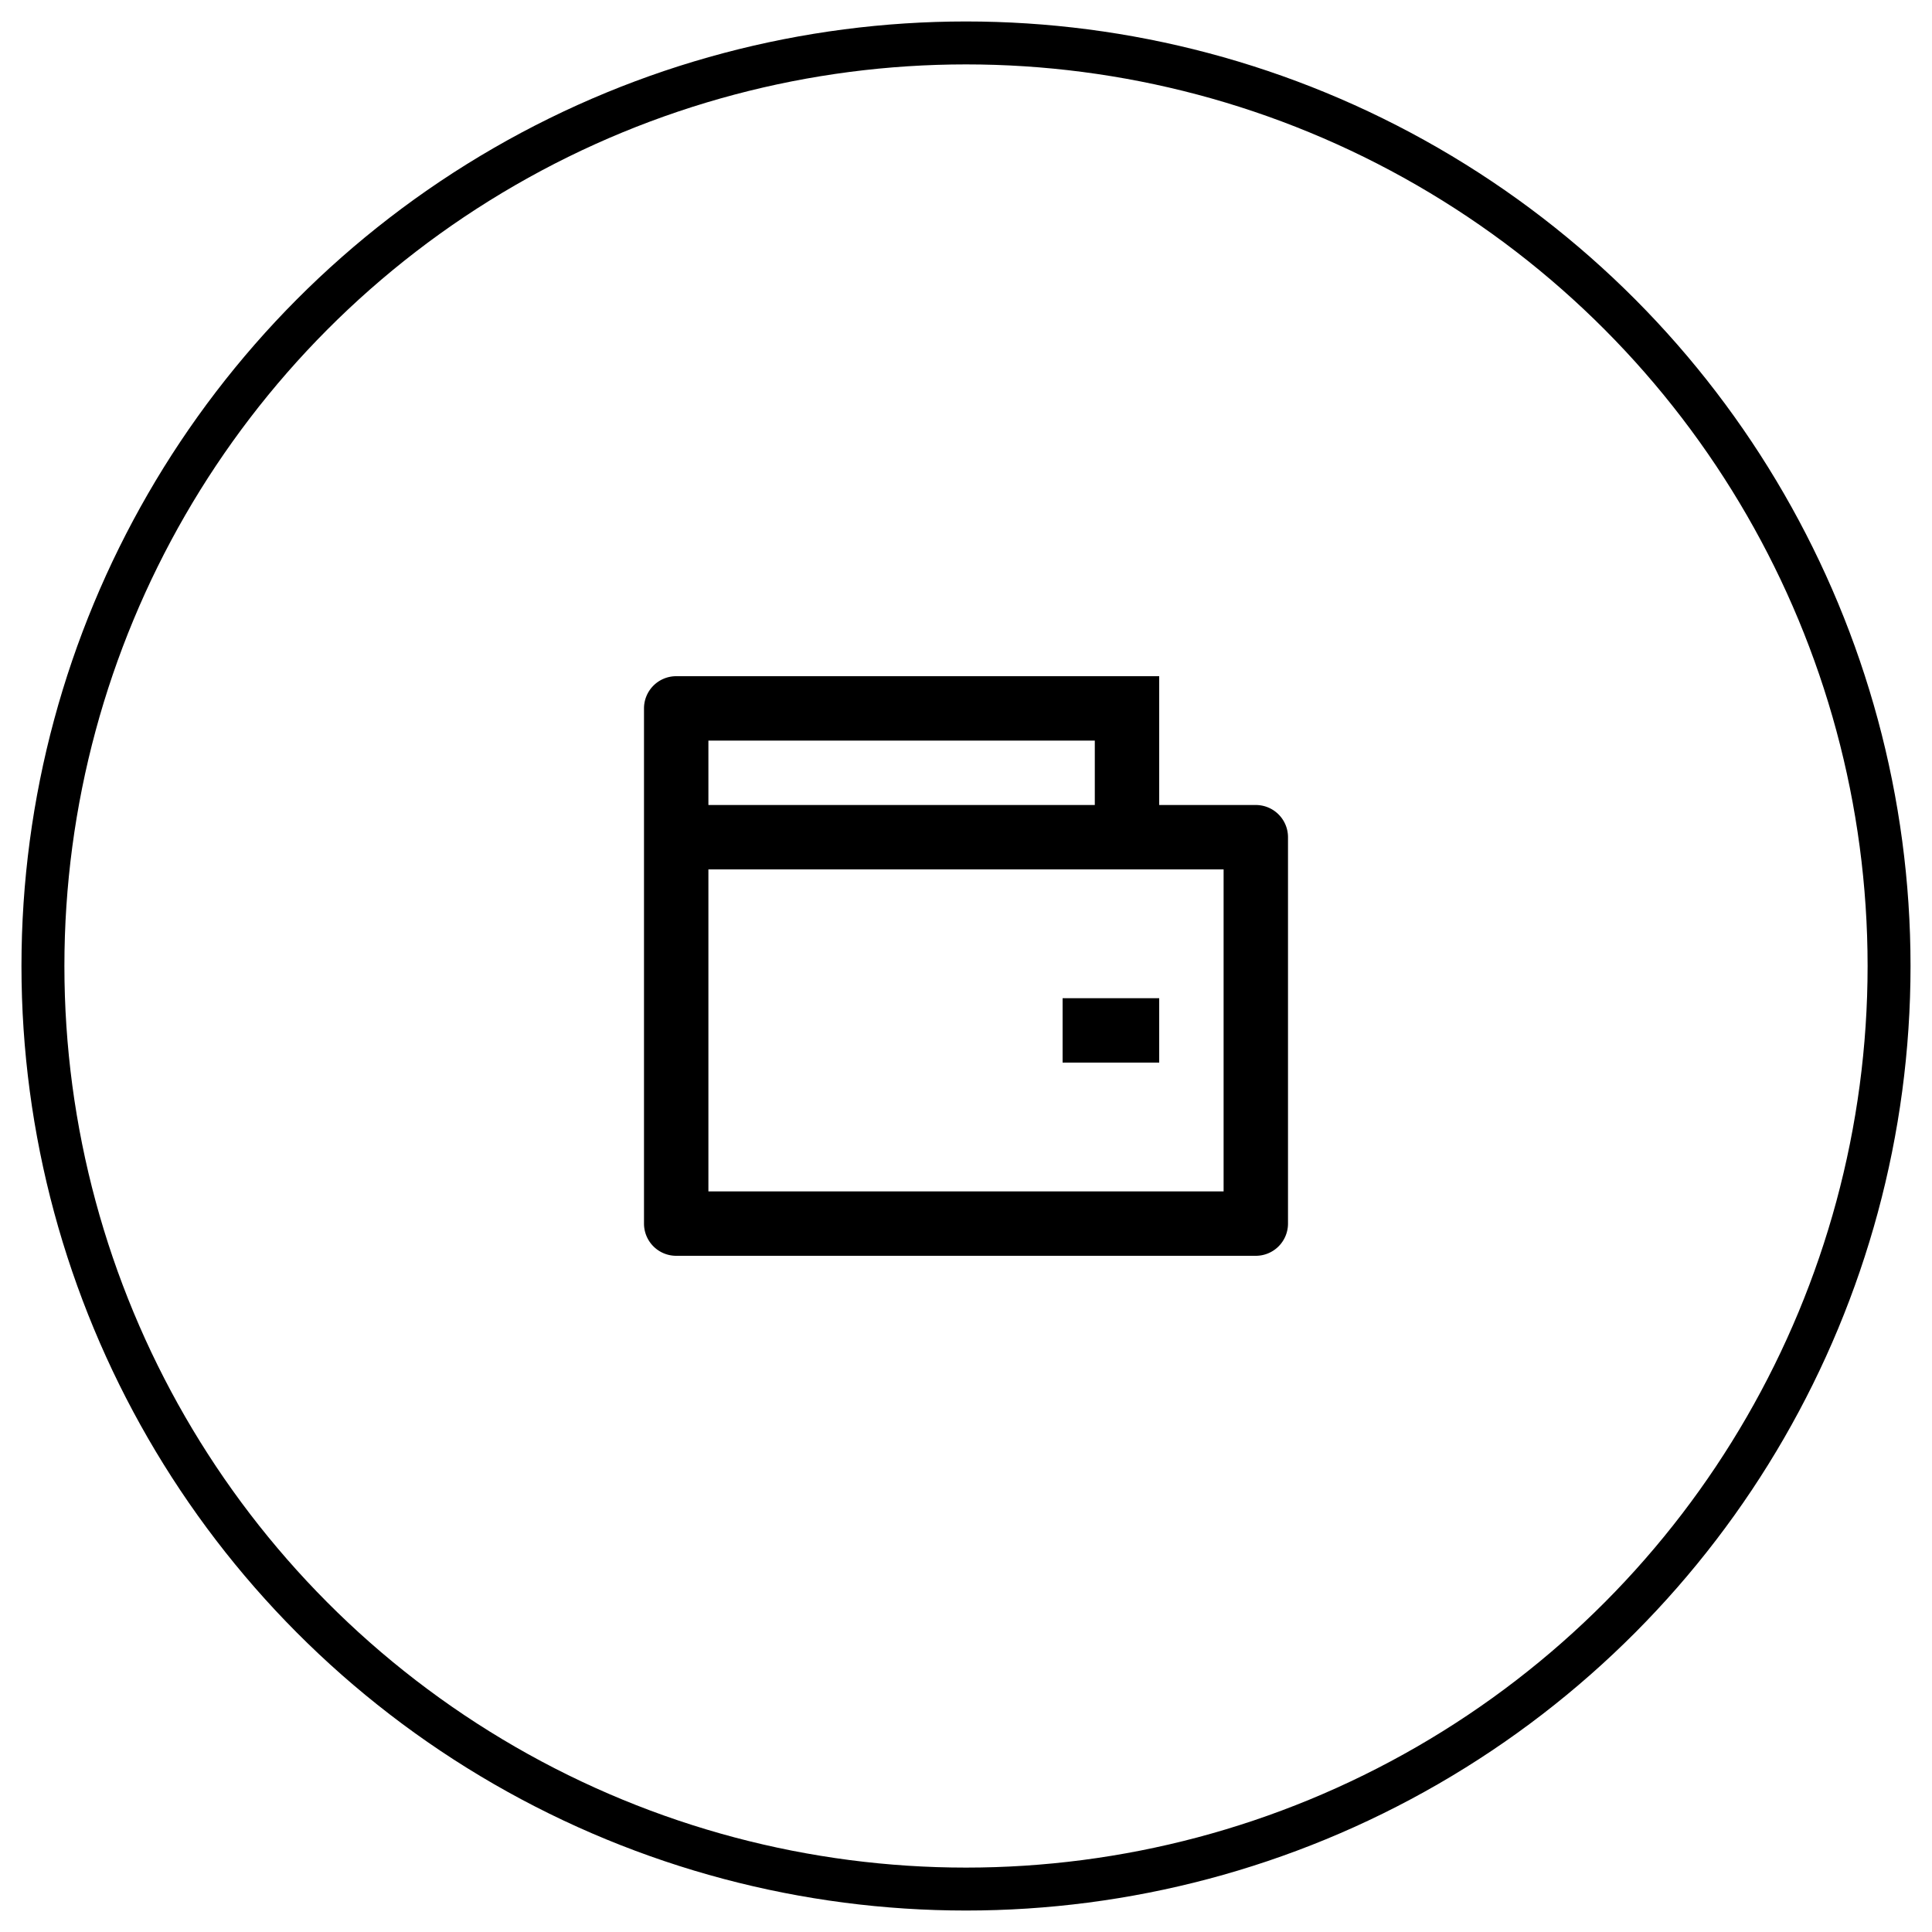
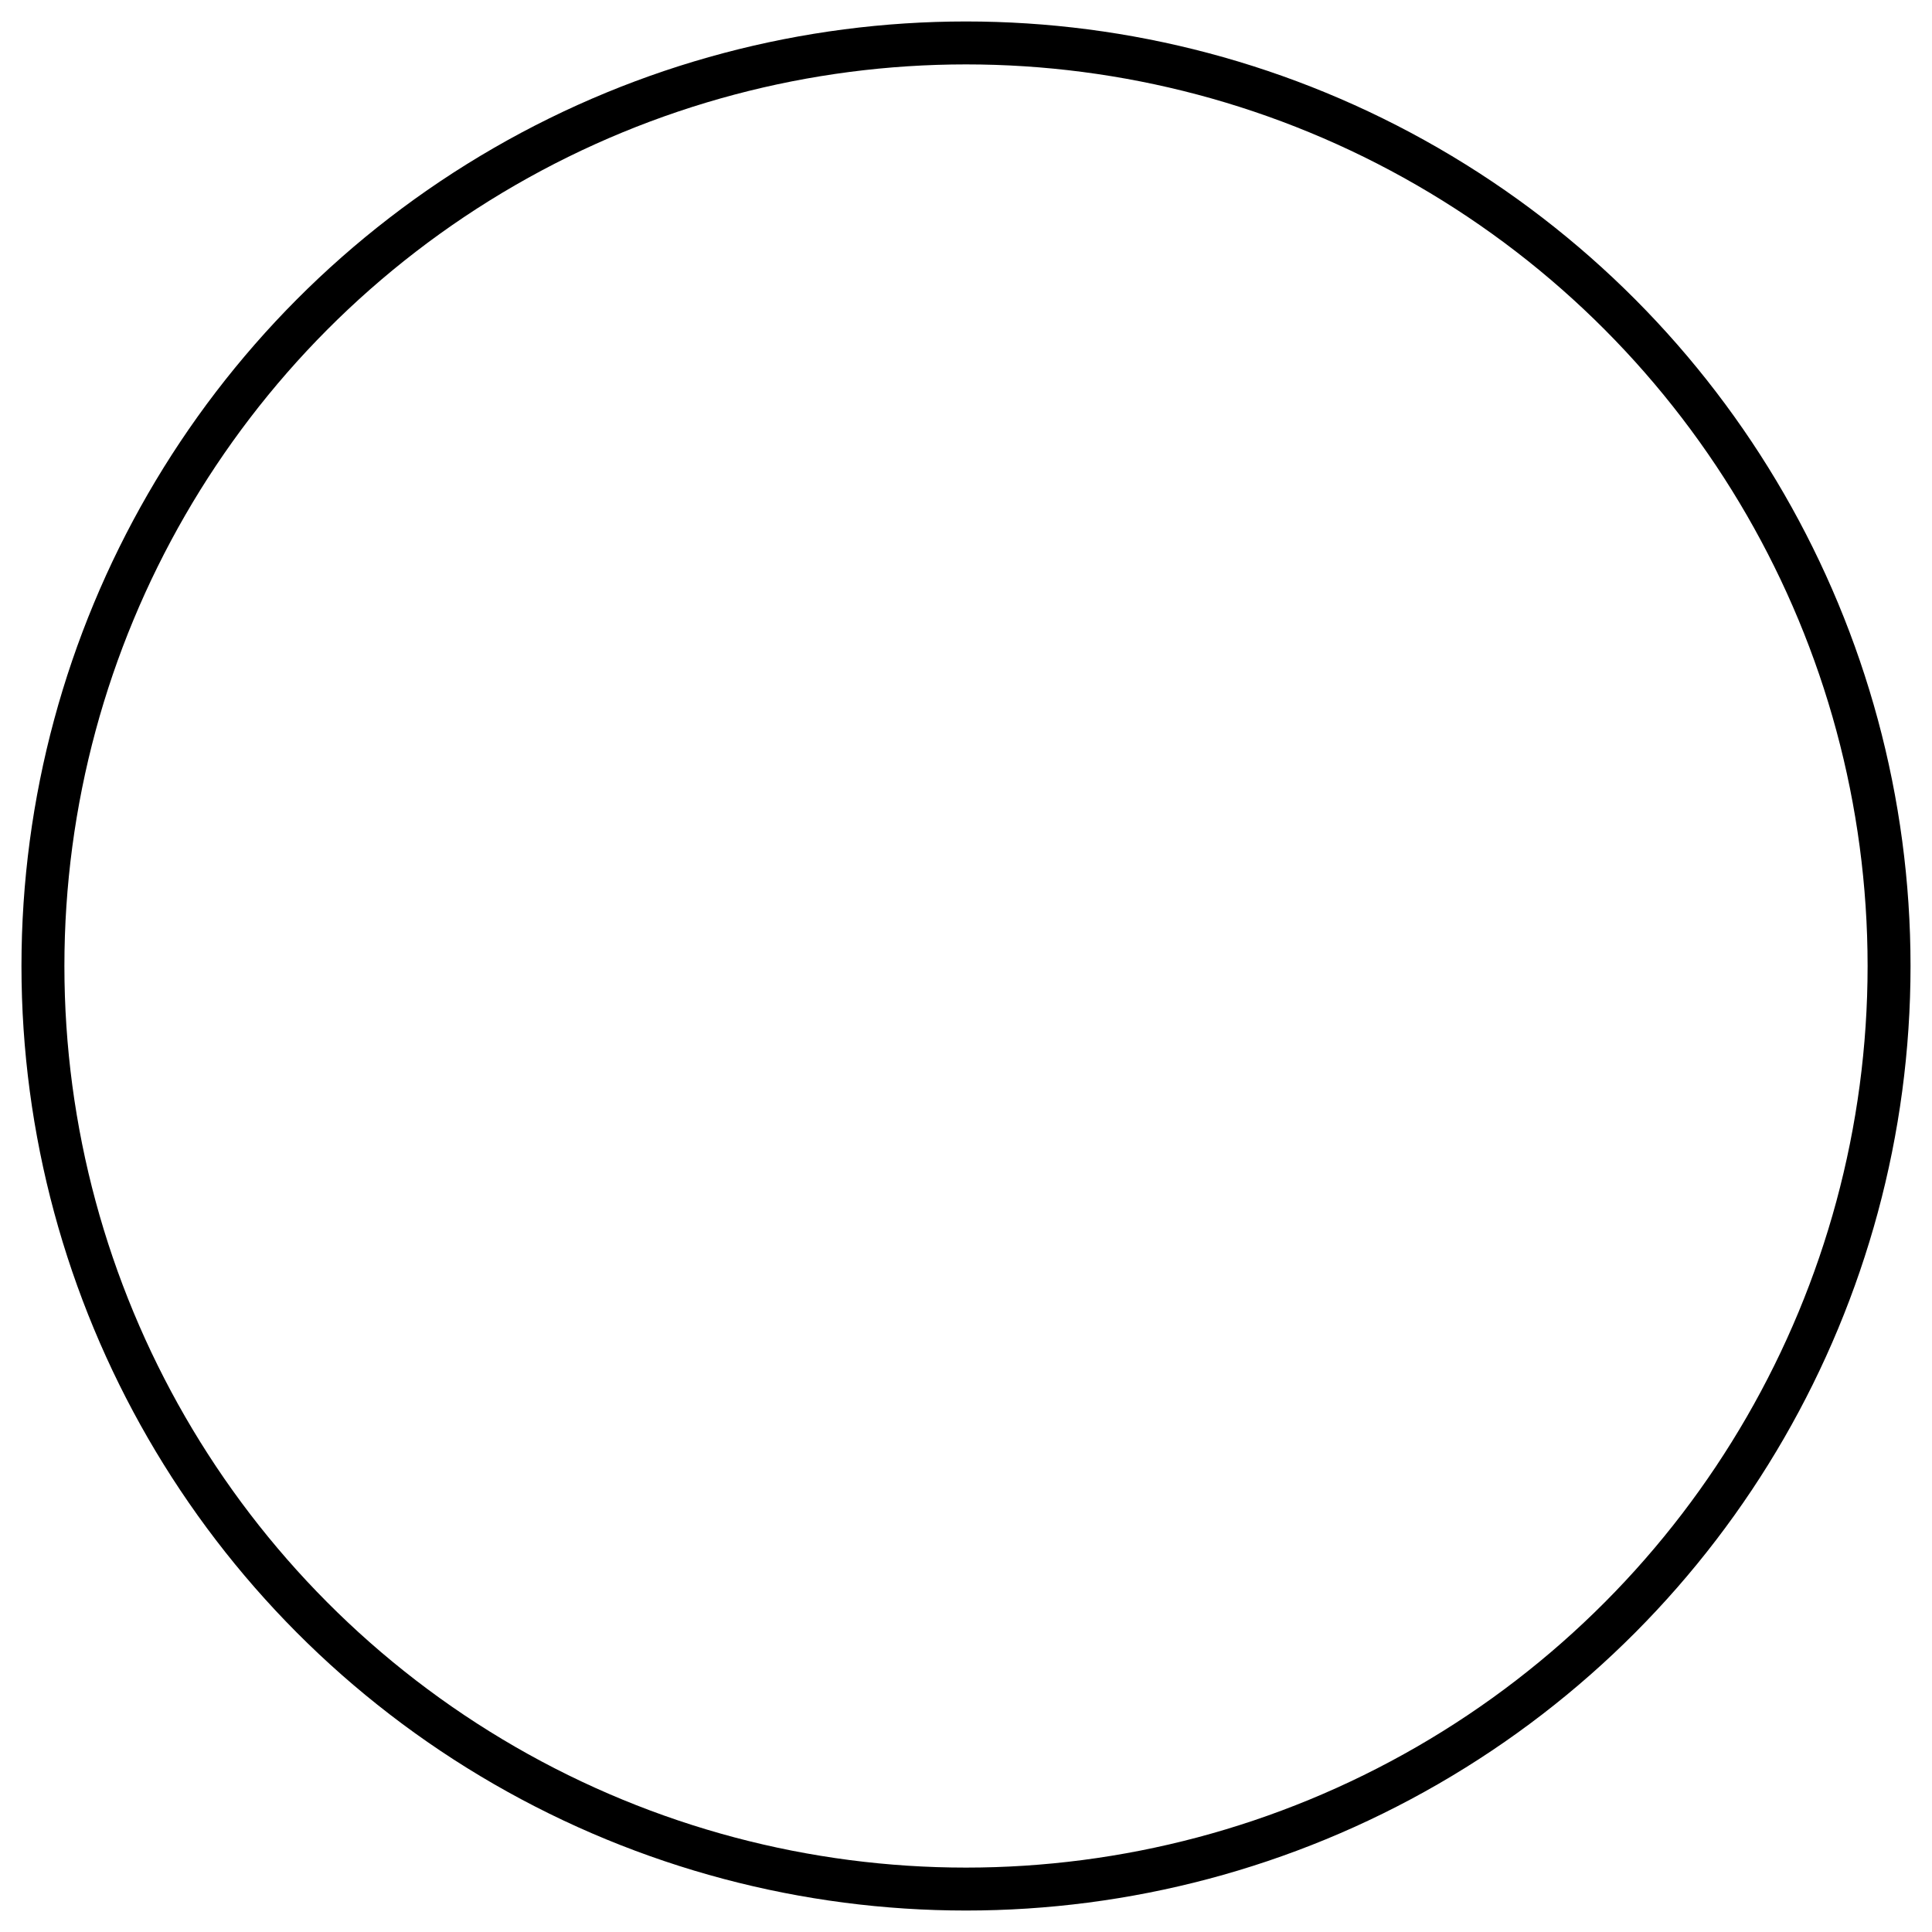
<svg xmlns="http://www.w3.org/2000/svg" fill="none" height="90" viewBox="0 0 90 90" width="90">
  <clipPath id="a">
    <path d="m0 0h36v36h-36z" transform="translate(27 27)" />
  </clipPath>
  <circle cx="45" cy="45" r="43" stroke="#000" stroke-width="2" />
  <g clip-path="url(#a)">
-     <path d="m54 37.5h4.5a1.5 1.5 0 0 1 1.5 1.5v18a1.5 1.5 0 0 1 -1.5 1.5h-27a1.5 1.5 0 0 1 -1.5-1.5v-24a1.5 1.5 0 0 1 1.5-1.5h22.5zm-21 3v15h24v-15zm0-6v3h18v-3zm16.5 12h4.5v3h-4.5z" fill="#000" />
-   </g>
+     </g>
</svg>